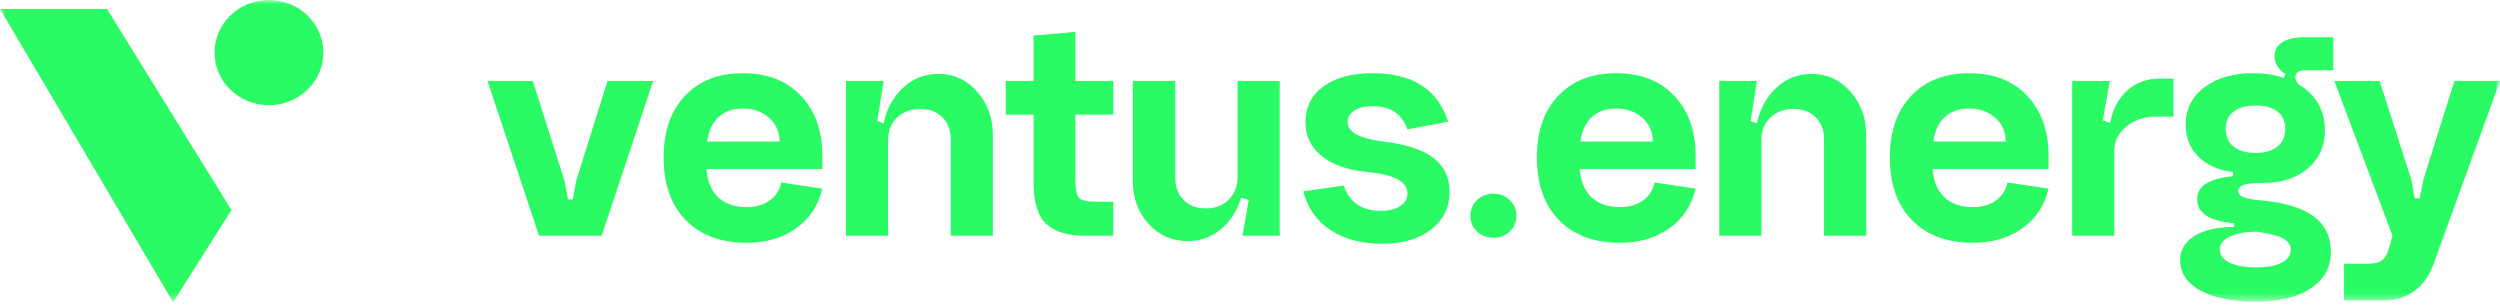
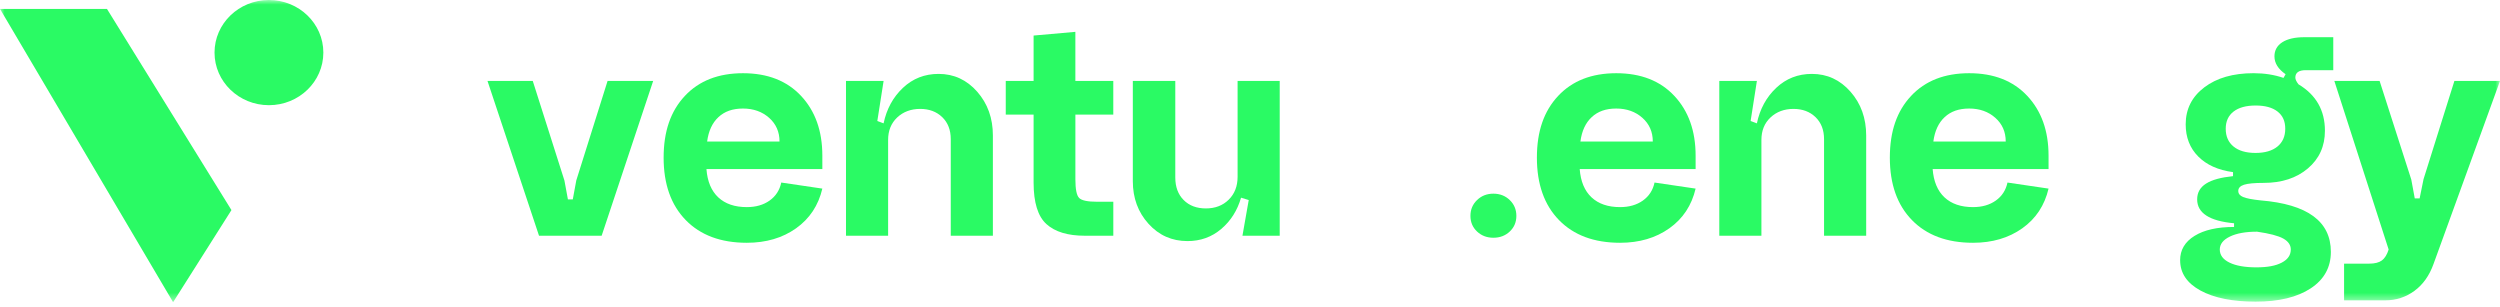
<svg xmlns="http://www.w3.org/2000/svg" width="269" height="33" viewBox="0 0 269 33" fill="none">
  <g clip-path="url(#clip0_2873_7206)">
    <mask id="mask0_2873_7206" style="mask-type:luminance" maskUnits="userSpaceOnUse" x="0" y="0" width="269" height="33">
      <path d="M269 0H0V32.517H269V0Z" fill="white" />
    </mask>
    <g mask="url(#mask0_2873_7206)">
      <path d="M62.004 19.427L65.375 8.71H70.281L64.738 25.363H57.998L52.455 8.71H57.325L60.733 19.427L61.107 21.454H61.632L62.006 19.427H62.004Z" fill="#2AFA64" />
      <path d="M76.013 18.195C76.113 19.522 76.538 20.536 77.286 21.236C78.035 21.936 79.059 22.285 80.357 22.285C81.331 22.285 82.148 22.05 82.81 21.58C83.472 21.109 83.889 20.464 84.065 19.642L88.484 20.294C88.059 22.105 87.116 23.529 85.657 24.566C84.196 25.602 82.429 26.123 80.357 26.123C77.561 26.123 75.369 25.308 73.784 23.679C72.197 22.05 71.406 19.811 71.406 16.964C71.406 14.117 72.167 11.951 73.691 10.322C75.214 8.693 77.299 7.878 79.945 7.878C82.591 7.878 84.676 8.693 86.198 10.322C87.721 11.951 88.484 14.093 88.484 16.747V18.195H76.013ZM76.088 15.228H83.877C83.877 14.19 83.503 13.34 82.754 12.675C82.004 12.012 81.068 11.679 79.945 11.679C78.822 11.679 77.966 11.988 77.304 12.603C76.642 13.218 76.237 14.093 76.088 15.228Z" fill="#2AFA64" />
      <path d="M91.029 8.71H95.075L94.4 13.019L95.075 13.273C95.399 11.729 96.092 10.456 97.154 9.454C98.215 8.453 99.493 7.952 100.993 7.952C102.641 7.952 104.025 8.592 105.149 9.87C106.272 11.15 106.834 12.717 106.834 14.577V25.366H102.302V14.976C102.302 13.987 101.996 13.197 101.385 12.605C100.772 12.014 99.98 11.718 99.007 11.718C98.033 11.718 97.184 12.026 96.535 12.642C95.886 13.257 95.561 14.059 95.561 15.05V25.368H91.029V8.71Z" fill="#2AFA64" />
      <path d="M115.711 12.331V19.282C115.711 20.368 115.847 21.044 116.123 21.31C116.399 21.576 117.035 21.708 118.032 21.708H119.792V25.364H116.721C114.897 25.364 113.524 24.948 112.601 24.116C111.677 23.284 111.215 21.793 111.215 19.646V12.333H108.219V8.712H111.215V3.825L115.709 3.427V8.712H119.79V12.333H115.709L115.711 12.331Z" fill="#2AFA64" />
      <path d="M137.695 25.363H133.688L134.363 21.525L133.538 21.271C133.139 22.646 132.428 23.769 131.404 24.638C130.38 25.507 129.171 25.941 127.772 25.941C126.099 25.941 124.7 25.32 123.577 24.076C122.453 22.833 121.892 21.306 121.892 19.496V8.707H126.461V19.097C126.461 20.111 126.76 20.92 127.36 21.523C127.96 22.126 128.758 22.427 129.756 22.427C130.754 22.427 131.572 22.114 132.209 21.486C132.846 20.858 133.165 20.039 133.165 19.025V8.707H137.697V25.359L137.695 25.363Z" fill="#2AFA64" />
-       <path d="M155.972 20.62C155.972 22.309 155.31 23.667 153.988 24.693C152.664 25.719 150.904 26.232 148.708 26.232C146.512 26.232 144.627 25.731 143.127 24.73C141.63 23.728 140.667 22.346 140.244 20.585L144.589 19.97C145.189 21.78 146.523 22.685 148.595 22.685C149.443 22.685 150.131 22.515 150.654 22.177C151.179 21.838 151.44 21.393 151.44 20.837C151.44 19.559 150.041 18.787 147.246 18.521C145.097 18.329 143.432 17.761 142.247 16.82C141.061 15.878 140.468 14.648 140.468 13.126C140.468 11.51 141.118 10.23 142.416 9.289C143.715 8.347 145.475 7.876 147.696 7.876C151.991 7.876 154.699 9.615 155.823 13.089L151.44 13.921C150.866 12.255 149.616 11.423 147.694 11.423C146.87 11.423 146.215 11.58 145.728 11.894C145.241 12.208 144.999 12.619 144.999 13.125C144.999 14.211 146.272 14.91 148.82 15.224C151.267 15.513 153.071 16.099 154.23 16.98C155.392 17.861 155.972 19.074 155.972 20.619V20.62Z" fill="#2AFA64" />
      <path d="M158.93 24.911C158.456 24.465 158.219 23.905 158.219 23.228C158.219 22.551 158.456 21.985 158.93 21.527C159.404 21.068 159.991 20.839 160.69 20.839C161.388 20.839 161.976 21.068 162.45 21.527C162.924 21.985 163.161 22.553 163.161 23.228C163.161 23.903 162.924 24.465 162.45 24.911C161.976 25.359 161.388 25.581 160.69 25.581C159.991 25.581 159.404 25.359 158.93 24.911Z" fill="#2AFA64" />
      <path d="M169.977 18.195C170.077 19.522 170.502 20.536 171.25 21.236C172 21.936 173.023 22.285 174.321 22.285C175.295 22.285 176.112 22.05 176.774 21.58C177.436 21.109 177.854 20.464 178.028 19.642L182.448 20.294C182.023 22.105 181.08 23.529 179.621 24.566C178.16 25.602 176.393 26.123 174.321 26.123C171.525 26.123 169.333 25.308 167.748 23.679C166.162 22.05 165.37 19.811 165.37 16.964C165.37 14.117 166.13 11.951 167.655 10.322C169.178 8.693 171.263 7.878 173.909 7.878C176.555 7.878 178.64 8.693 180.162 10.322C181.685 11.951 182.448 14.093 182.448 16.747V18.195H169.977ZM170.052 15.228H177.841C177.841 14.19 177.467 13.34 176.718 12.675C175.968 12.012 175.033 11.679 173.909 11.679C172.786 11.679 171.93 11.988 171.268 12.603C170.606 13.218 170.201 14.093 170.052 15.228Z" fill="#2AFA64" />
      <path d="M184.996 8.71H189.041L188.366 13.019L189.041 13.273C189.365 11.729 190.059 10.456 191.12 9.454C192.182 8.453 193.46 7.952 194.959 7.952C196.608 7.952 197.992 8.592 199.115 9.87C200.239 11.15 200.801 12.717 200.801 14.577V25.366H196.268V14.976C196.268 13.987 195.962 13.197 195.351 12.605C194.739 12.014 193.947 11.718 192.973 11.718C191.999 11.718 191.151 12.026 190.502 12.642C189.852 13.257 189.528 14.059 189.528 15.05V25.368H184.996V8.71Z" fill="#2AFA64" />
      <path d="M207.953 18.195C208.054 19.522 208.479 20.536 209.227 21.236C209.976 21.936 210.999 22.285 212.298 22.285C213.271 22.285 214.088 22.05 214.75 21.58C215.412 21.109 215.83 20.464 216.005 19.642L220.424 20.294C219.999 22.105 219.057 23.529 217.597 24.566C216.136 25.602 214.369 26.123 212.298 26.123C209.502 26.123 207.309 25.308 205.725 23.679C204.138 22.05 203.347 19.811 203.347 16.964C203.347 14.117 204.107 11.951 205.632 10.322C207.155 8.693 209.239 7.878 211.885 7.878C214.532 7.878 216.616 8.693 218.139 10.322C219.662 11.951 220.424 14.093 220.424 16.747V18.195H207.953ZM208.028 15.228H215.817C215.817 14.19 215.444 13.34 214.694 12.675C213.945 12.012 213.009 11.679 211.885 11.679C210.762 11.679 209.907 11.988 209.245 12.603C208.583 13.218 208.178 14.093 208.028 15.228Z" fill="#2AFA64" />
-       <path d="M222.969 8.71H227.015L226.265 12.947L227.051 13.236C227.325 11.764 227.938 10.598 228.886 9.742C229.834 8.885 231.007 8.457 232.406 8.457H233.867V12.548H231.919C230.721 12.548 229.685 12.899 228.811 13.597C227.938 14.297 227.5 15.178 227.5 16.24V25.363H222.968V8.71H222.969Z" fill="#2AFA64" />
      <path d="M234.58 28.005C234.58 26.895 235.098 26.02 236.134 25.38C237.17 24.74 238.587 24.421 240.385 24.421V24.023C237.739 23.781 236.415 22.924 236.415 21.453C236.415 19.98 237.701 19.221 240.272 18.954V18.521C238.675 18.304 237.425 17.743 236.528 16.837C235.629 15.933 235.18 14.78 235.18 13.38C235.18 11.739 235.848 10.412 237.185 9.398C238.52 8.384 240.287 7.876 242.485 7.876C243.657 7.876 244.731 8.046 245.705 8.384L245.929 7.986C245.131 7.431 244.731 6.791 244.731 6.068C244.731 5.415 245.012 4.91 245.574 4.546C246.136 4.185 246.927 4.003 247.952 4.003H251.06V7.55H248.102C247.352 7.55 246.978 7.817 246.978 8.347C246.978 8.541 247.091 8.781 247.316 9.072C249.212 10.207 250.162 11.871 250.162 14.068C250.162 15.734 249.55 17.086 248.328 18.122C247.104 19.161 245.519 19.679 243.571 19.679C242.572 19.679 241.868 19.746 241.456 19.878C241.043 20.011 240.838 20.234 240.838 20.548C240.838 20.837 241.013 21.056 241.363 21.2C241.713 21.345 242.337 21.467 243.236 21.562C248.279 21.973 250.801 23.818 250.801 27.101C250.801 28.767 250.077 30.075 248.629 31.029C247.18 31.982 245.207 32.458 242.71 32.458C240.214 32.458 238.235 32.06 236.774 31.263C235.313 30.466 234.584 29.38 234.584 28.005H234.58ZM238.849 26.847C238.849 27.45 239.2 27.921 239.898 28.259C240.597 28.598 241.558 28.767 242.781 28.767C244.005 28.767 244.866 28.598 245.515 28.259C246.165 27.921 246.489 27.45 246.489 26.847C246.489 26.364 246.221 25.973 245.685 25.671C245.147 25.37 244.206 25.123 242.858 24.929C241.634 24.929 240.661 25.103 239.937 25.454C239.213 25.803 238.849 26.269 238.849 26.849V26.847ZM239.488 13.851C239.488 14.672 239.769 15.311 240.33 15.769C240.892 16.227 241.678 16.456 242.69 16.456C243.703 16.456 244.489 16.227 245.051 15.769C245.612 15.311 245.893 14.671 245.893 13.851C245.893 13.031 245.618 12.439 245.069 12.005C244.519 11.572 243.732 11.353 242.709 11.353C241.686 11.353 240.892 11.57 240.33 12.005C239.769 12.439 239.488 13.056 239.488 13.851Z" fill="#2AFA64" />
-       <path d="M260.76 19.318L264.093 8.71H269L261.847 28.404C261.398 29.659 260.711 30.623 259.788 31.3C258.863 31.975 257.827 32.314 256.68 32.314H252.223V28.368H254.92C255.52 28.368 255.975 28.254 256.288 28.025C256.6 27.796 256.842 27.402 257.018 26.849L257.43 25.364L251.176 8.712H256.046L259.454 19.32L259.828 21.347H260.353L260.765 19.32L260.76 19.318Z" fill="#2AFA64" />
+       <path d="M260.76 19.318L264.093 8.71H269L261.847 28.404C261.398 29.659 260.711 30.623 259.788 31.3C258.863 31.975 257.827 32.314 256.68 32.314H252.223V28.368H254.92C255.52 28.368 255.975 28.254 256.288 28.025C256.6 27.796 256.842 27.402 257.018 26.849L251.176 8.712H256.046L259.454 19.32L259.828 21.347H260.353L260.765 19.32L260.76 19.318Z" fill="#2AFA64" />
      <path d="M28.937 11.318C32.17 11.318 34.792 8.784 34.792 5.659C34.792 2.534 32.17 0 28.937 0C25.704 0 23.083 2.534 23.083 5.659C23.083 8.784 25.704 11.318 28.937 11.318Z" fill="#2AFA64" />
      <path d="M0 0.961H11.51L24.904 22.605L18.626 32.516L0 0.961Z" fill="#2AFA64" />
    </g>
  </g>
  <defs>
    <clipPath id="clip0_2873_7206">
      <rect width="269" height="32.517" fill="white" />
    </clipPath>
  </defs>
</svg>